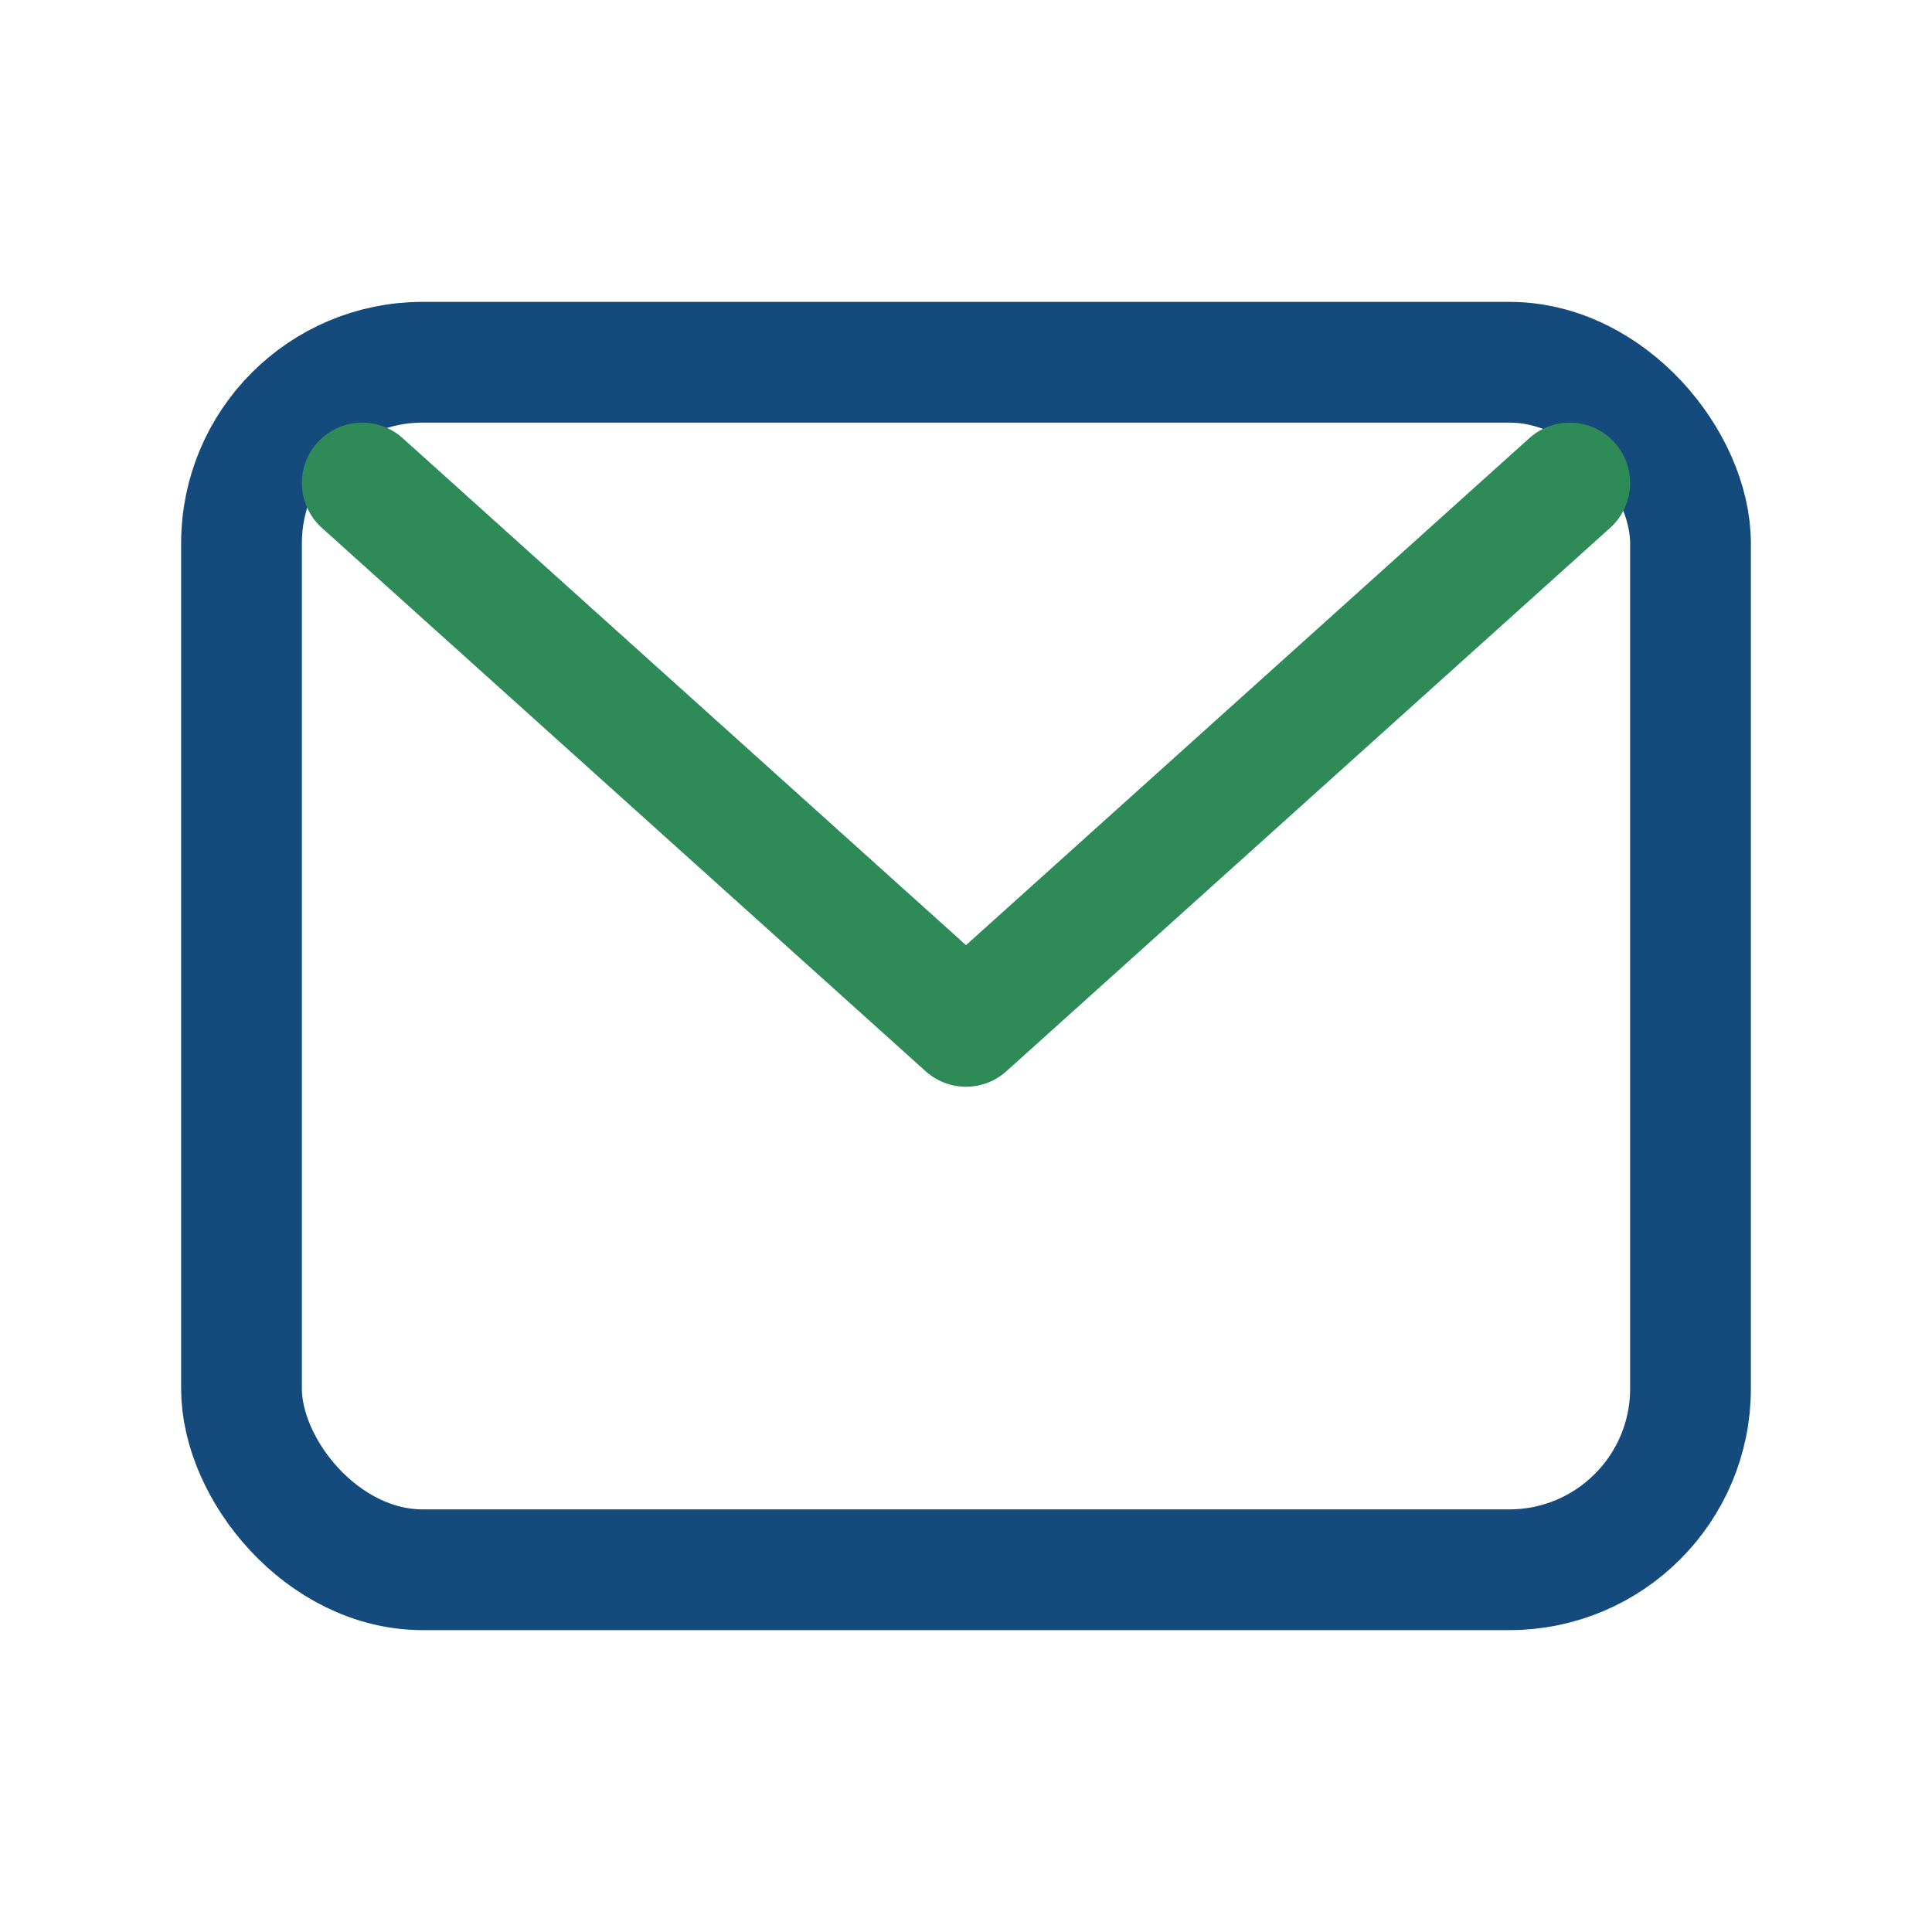
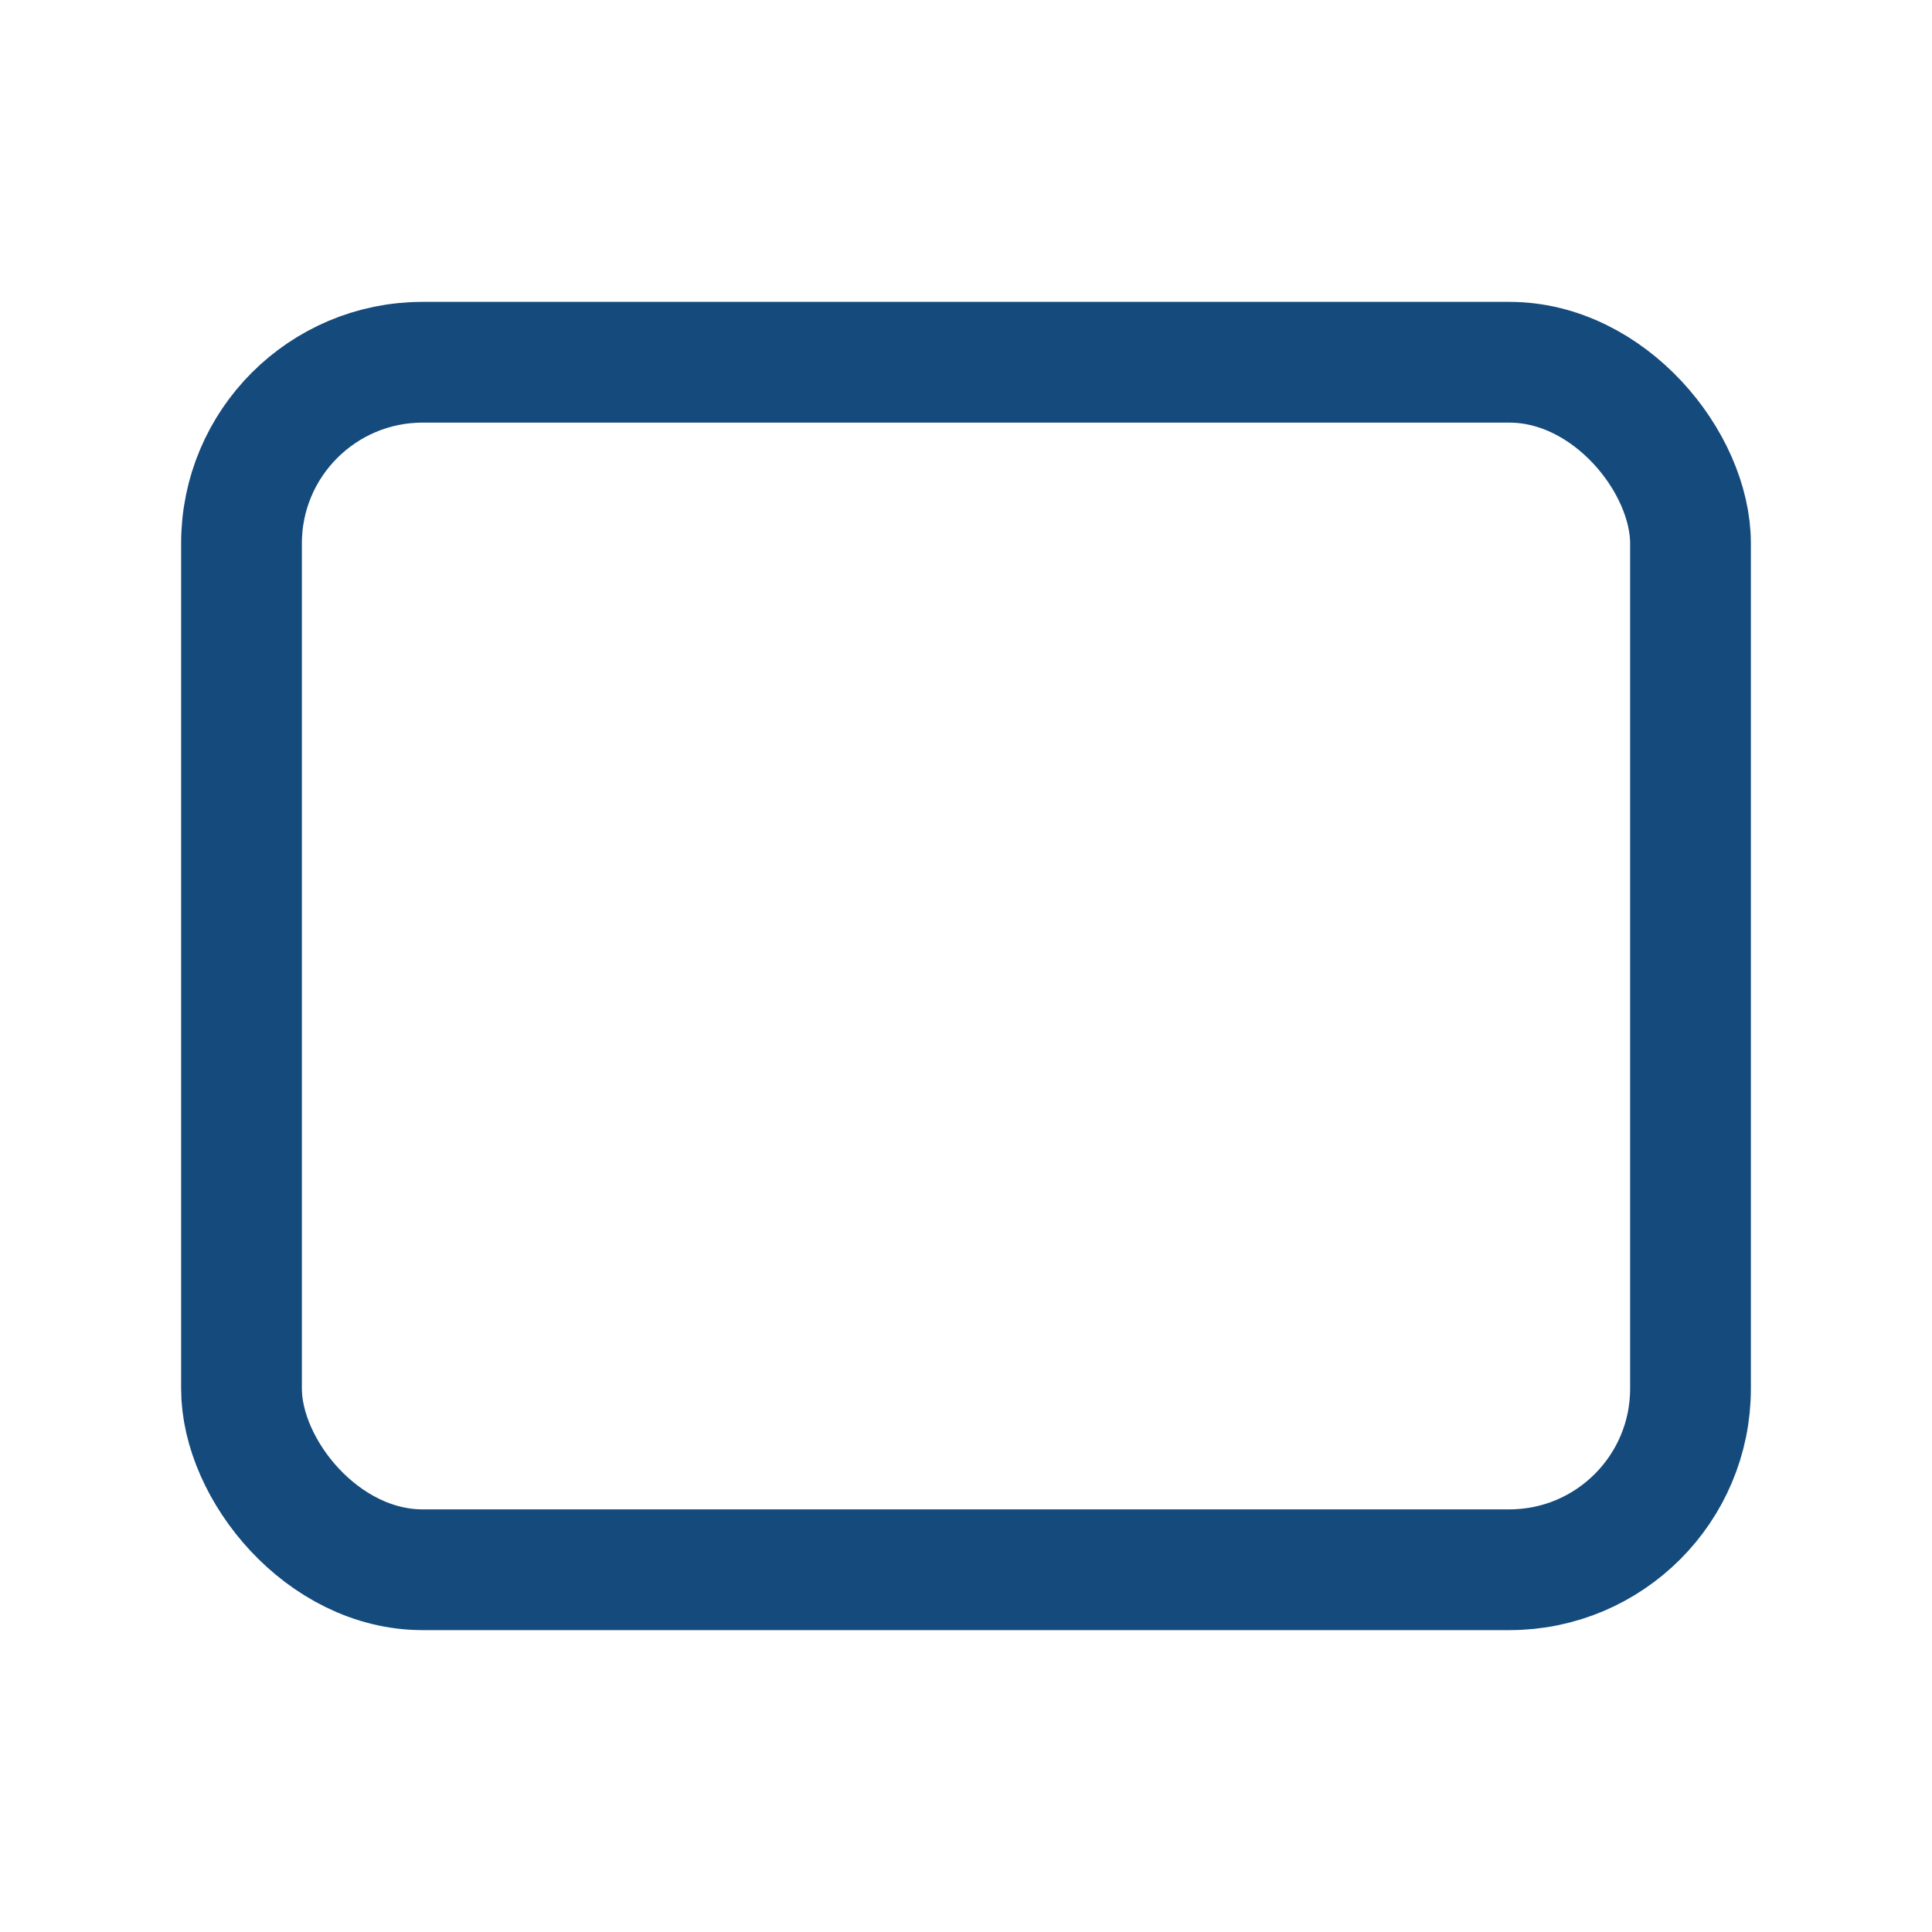
<svg xmlns="http://www.w3.org/2000/svg" width="32" height="32" viewBox="0 0 32 32">
  <rect x="4" y="6" width="24" height="20" rx="3" fill="none" stroke="#144A7C" stroke-width="2" />
-   <path d="M6 8l10 9 10-9" fill="none" stroke="#2E8B57" stroke-width="2" stroke-linecap="round" stroke-linejoin="round" />
</svg>